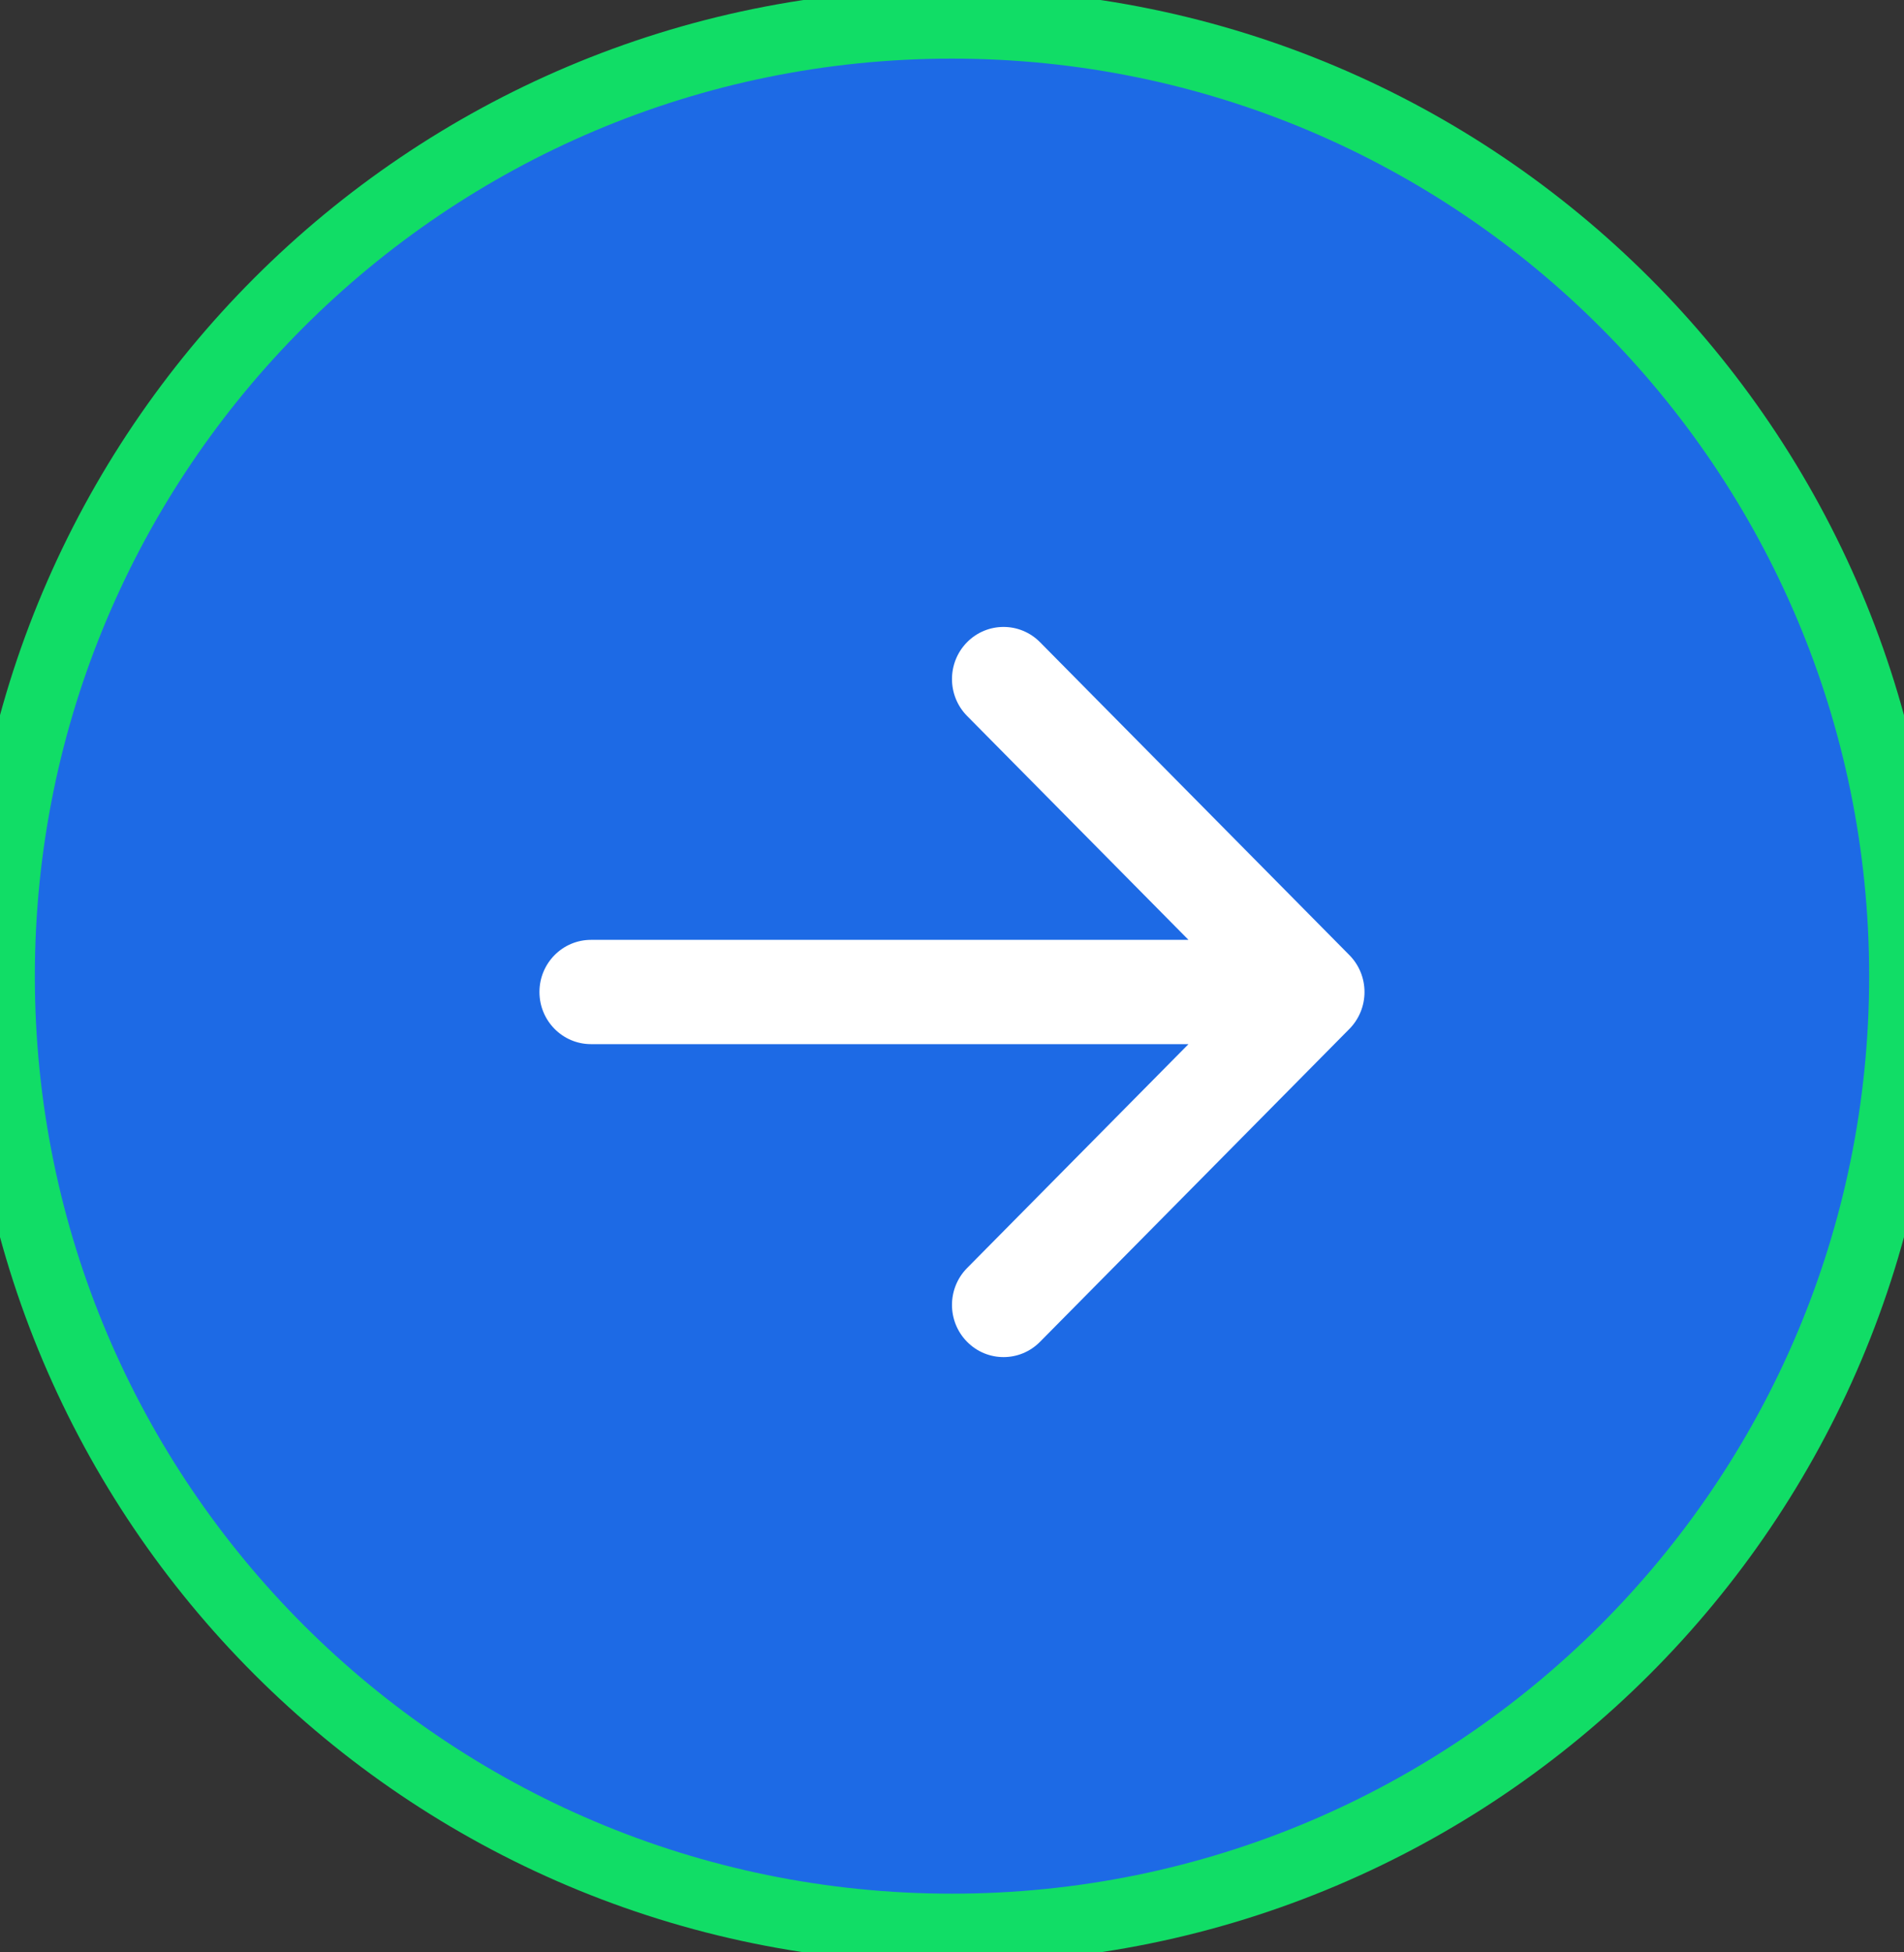
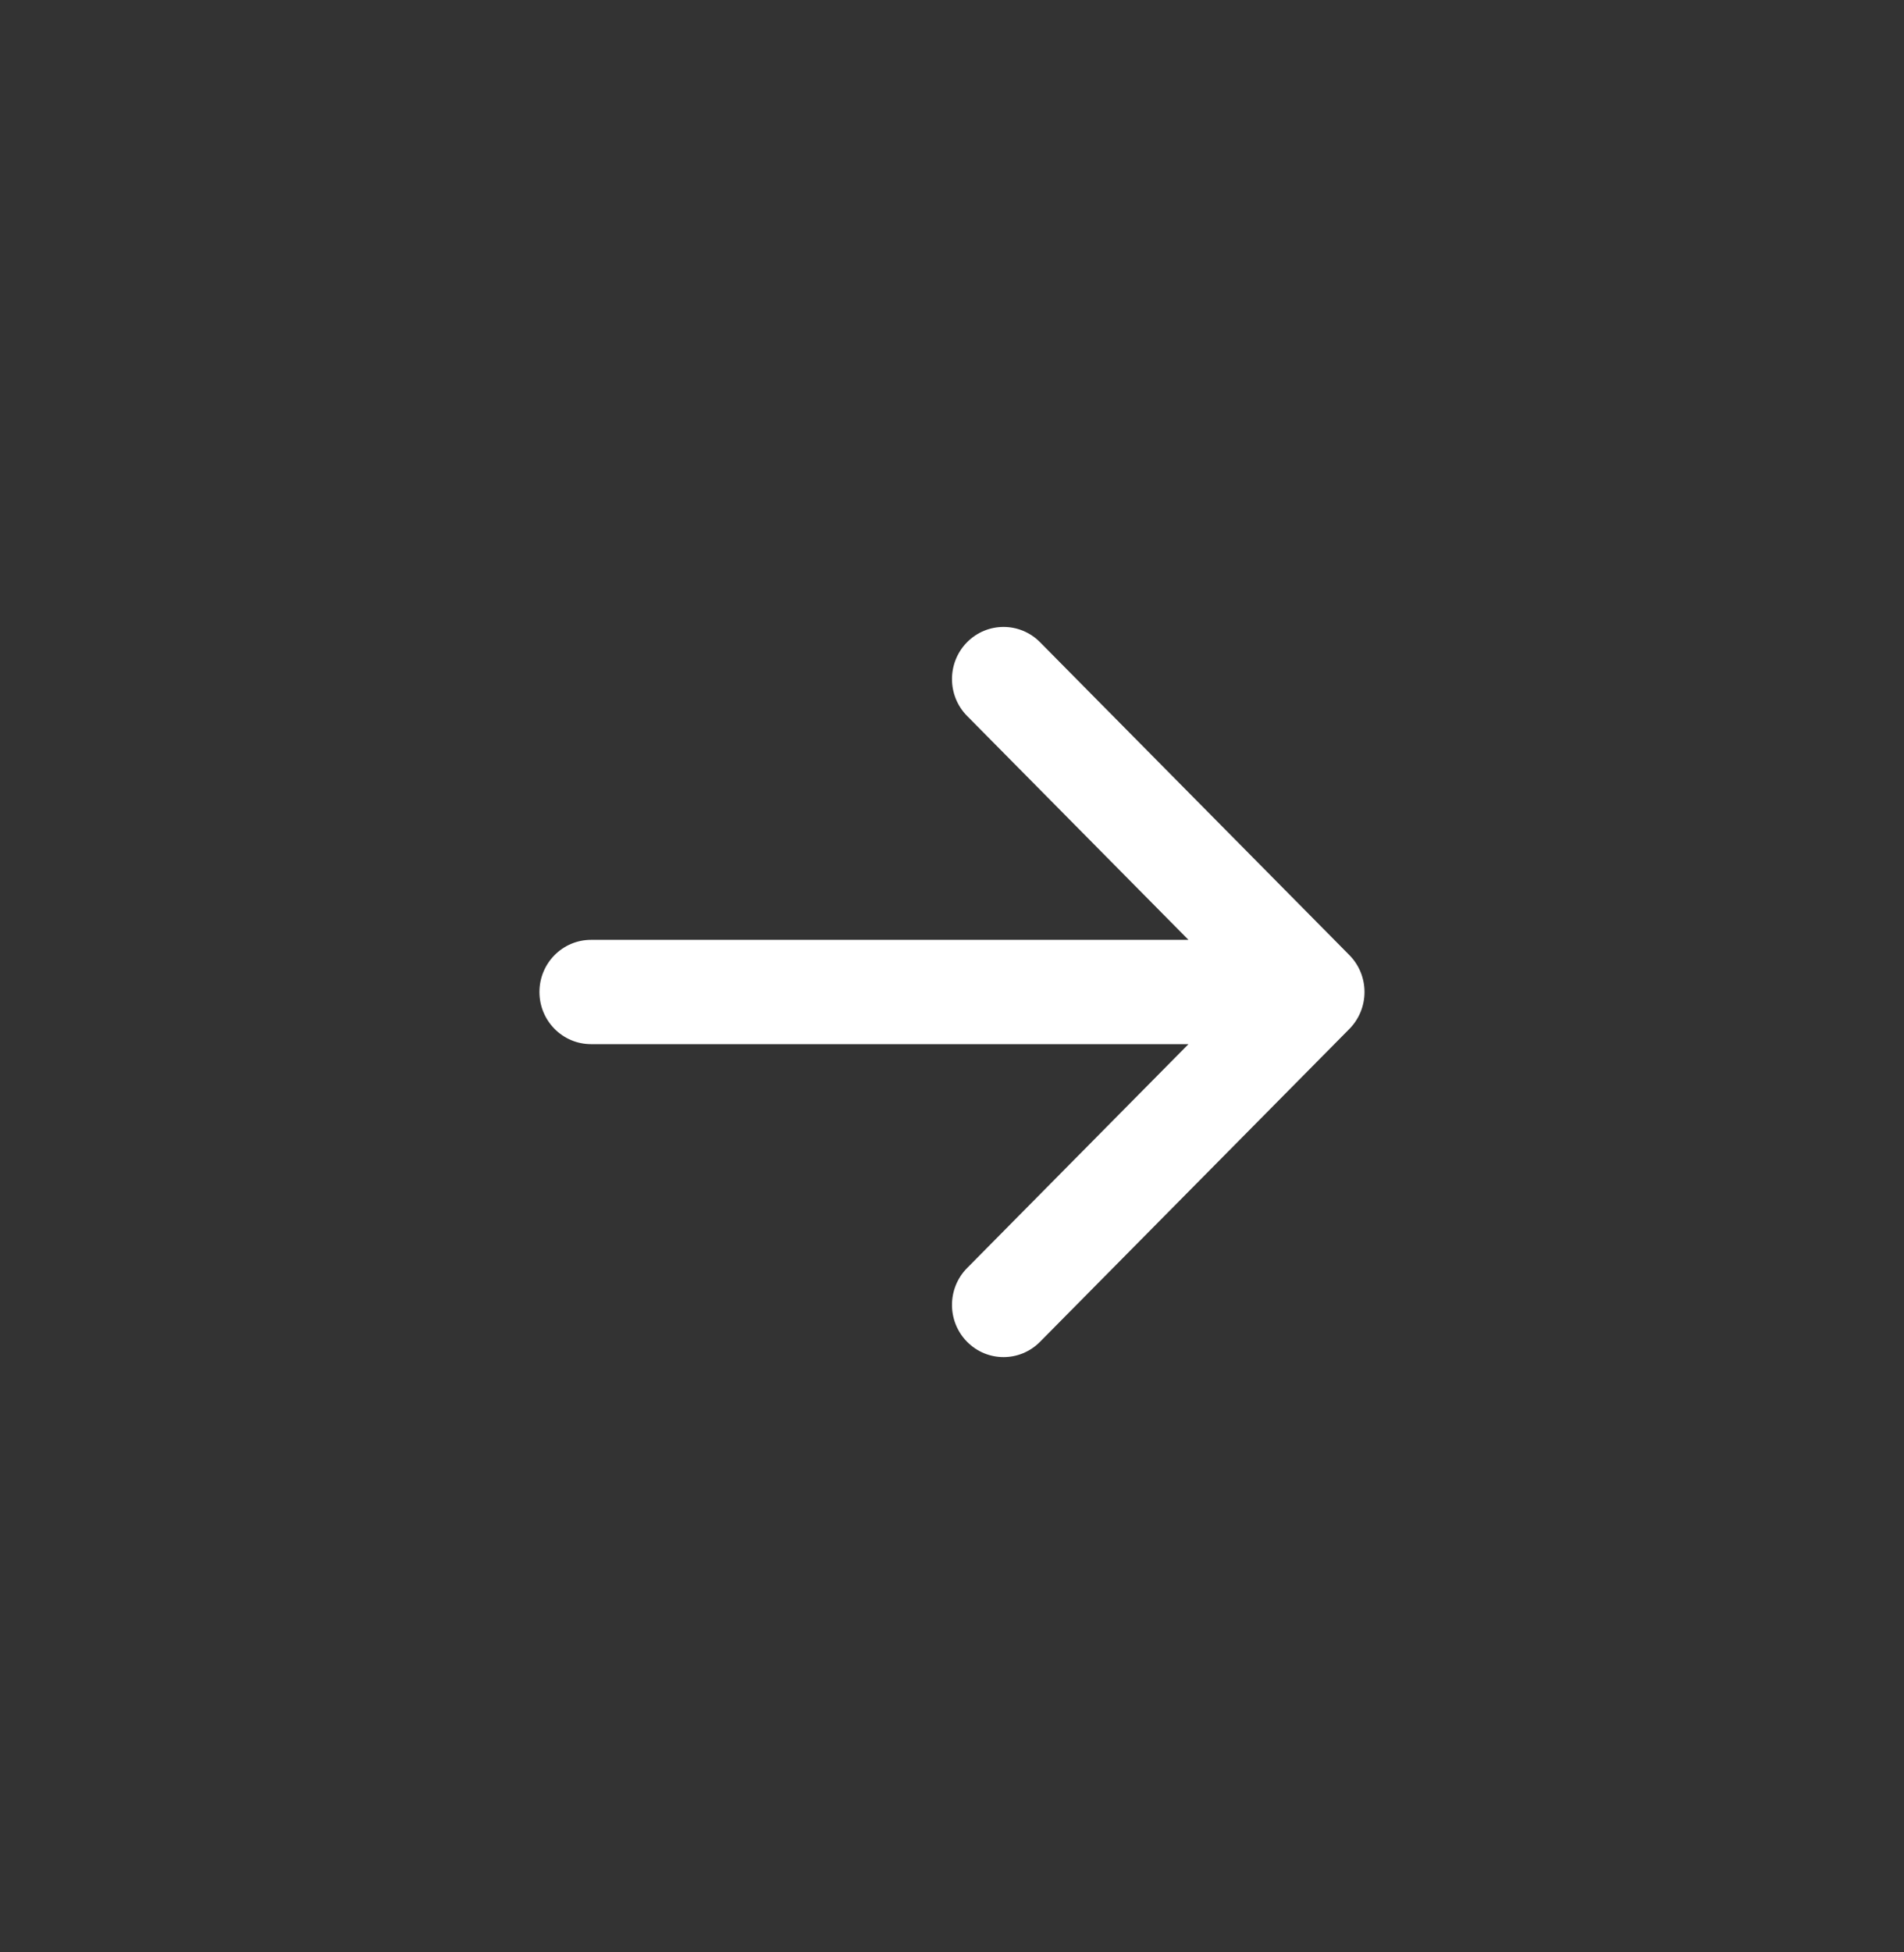
<svg xmlns="http://www.w3.org/2000/svg" width="40" height="41" viewBox="0 0 40 41" fill="none">
  <rect x="0" y="0" width="40" height="41" fill="#333333" stroke="none" />
-   <path d="M40 20.499C40 9.453 31.046 0.499 20 0.499C8.954 0.499 0 9.453 0 20.499C0 31.545 8.954 40.499 20 40.499C31.046 40.499 40 31.545 40 20.499Z" fill="#1D6AE5" />
  <path d="M20.317 13.486C20.74 13.059 21.426 13.059 21.849 13.486L28.349 20.058C28.552 20.263 28.666 20.542 28.666 20.832C28.666 21.123 28.552 21.401 28.349 21.607L21.849 28.178C21.426 28.606 20.74 28.606 20.317 28.178C19.894 27.75 19.894 27.057 20.317 26.629L24.968 21.927L12.416 21.927C11.818 21.927 11.333 21.437 11.333 20.832C11.333 20.227 11.818 19.737 12.416 19.737L24.968 19.737L20.317 15.035C19.894 14.607 19.894 13.914 20.317 13.486Z" fill="#ffffff" />
-   <path d="M20 39.767C30.641 39.767 39.268 31.14 39.268 20.499H40.732C40.732 31.949 31.45 41.231 20 41.231V39.767ZM0.732 20.499C0.732 31.14 9.359 39.767 20 39.767V41.231C8.55 41.231 -0.732 31.949 -0.732 20.499H0.732ZM20 1.231C9.359 1.231 0.732 9.858 0.732 20.499H-0.732C-0.732 9.049 8.55 -0.233 20 -0.233V1.231ZM20 -0.233C31.45 -0.233 40.732 9.049 40.732 20.499H39.268C39.268 9.858 30.641 1.231 20 1.231V-0.233Z" fill="#1D6AE" />
</svg>